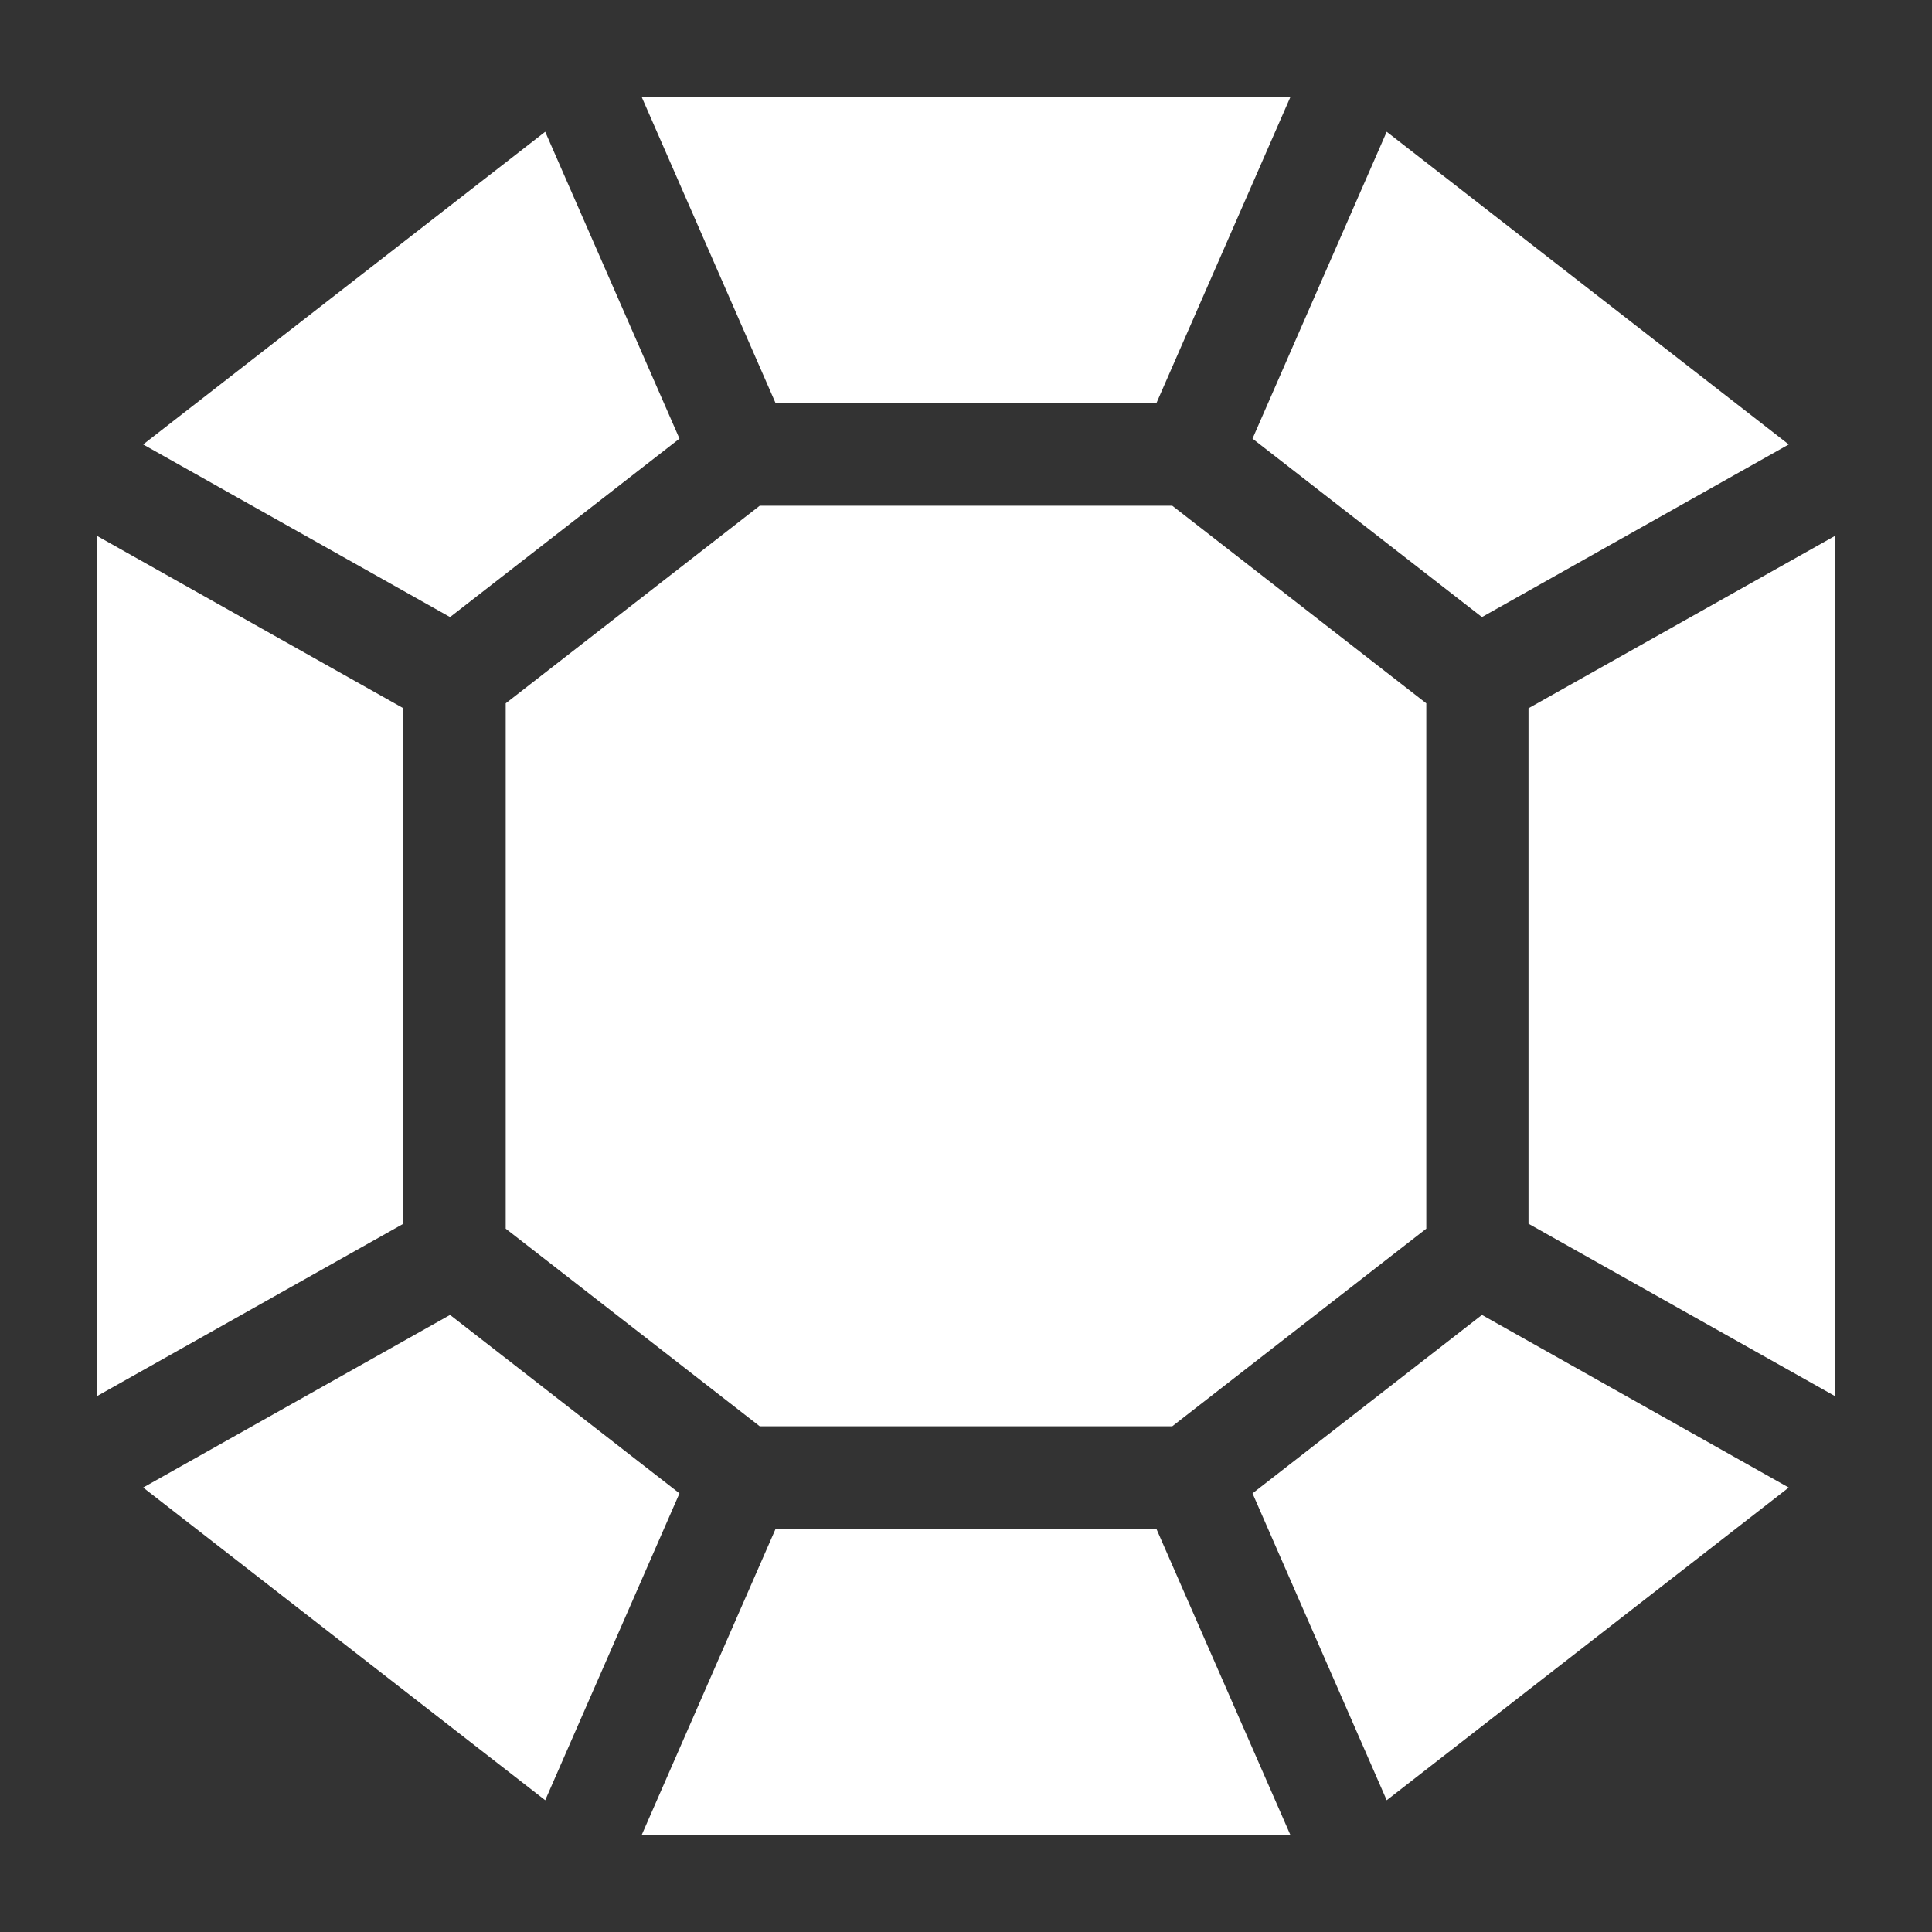
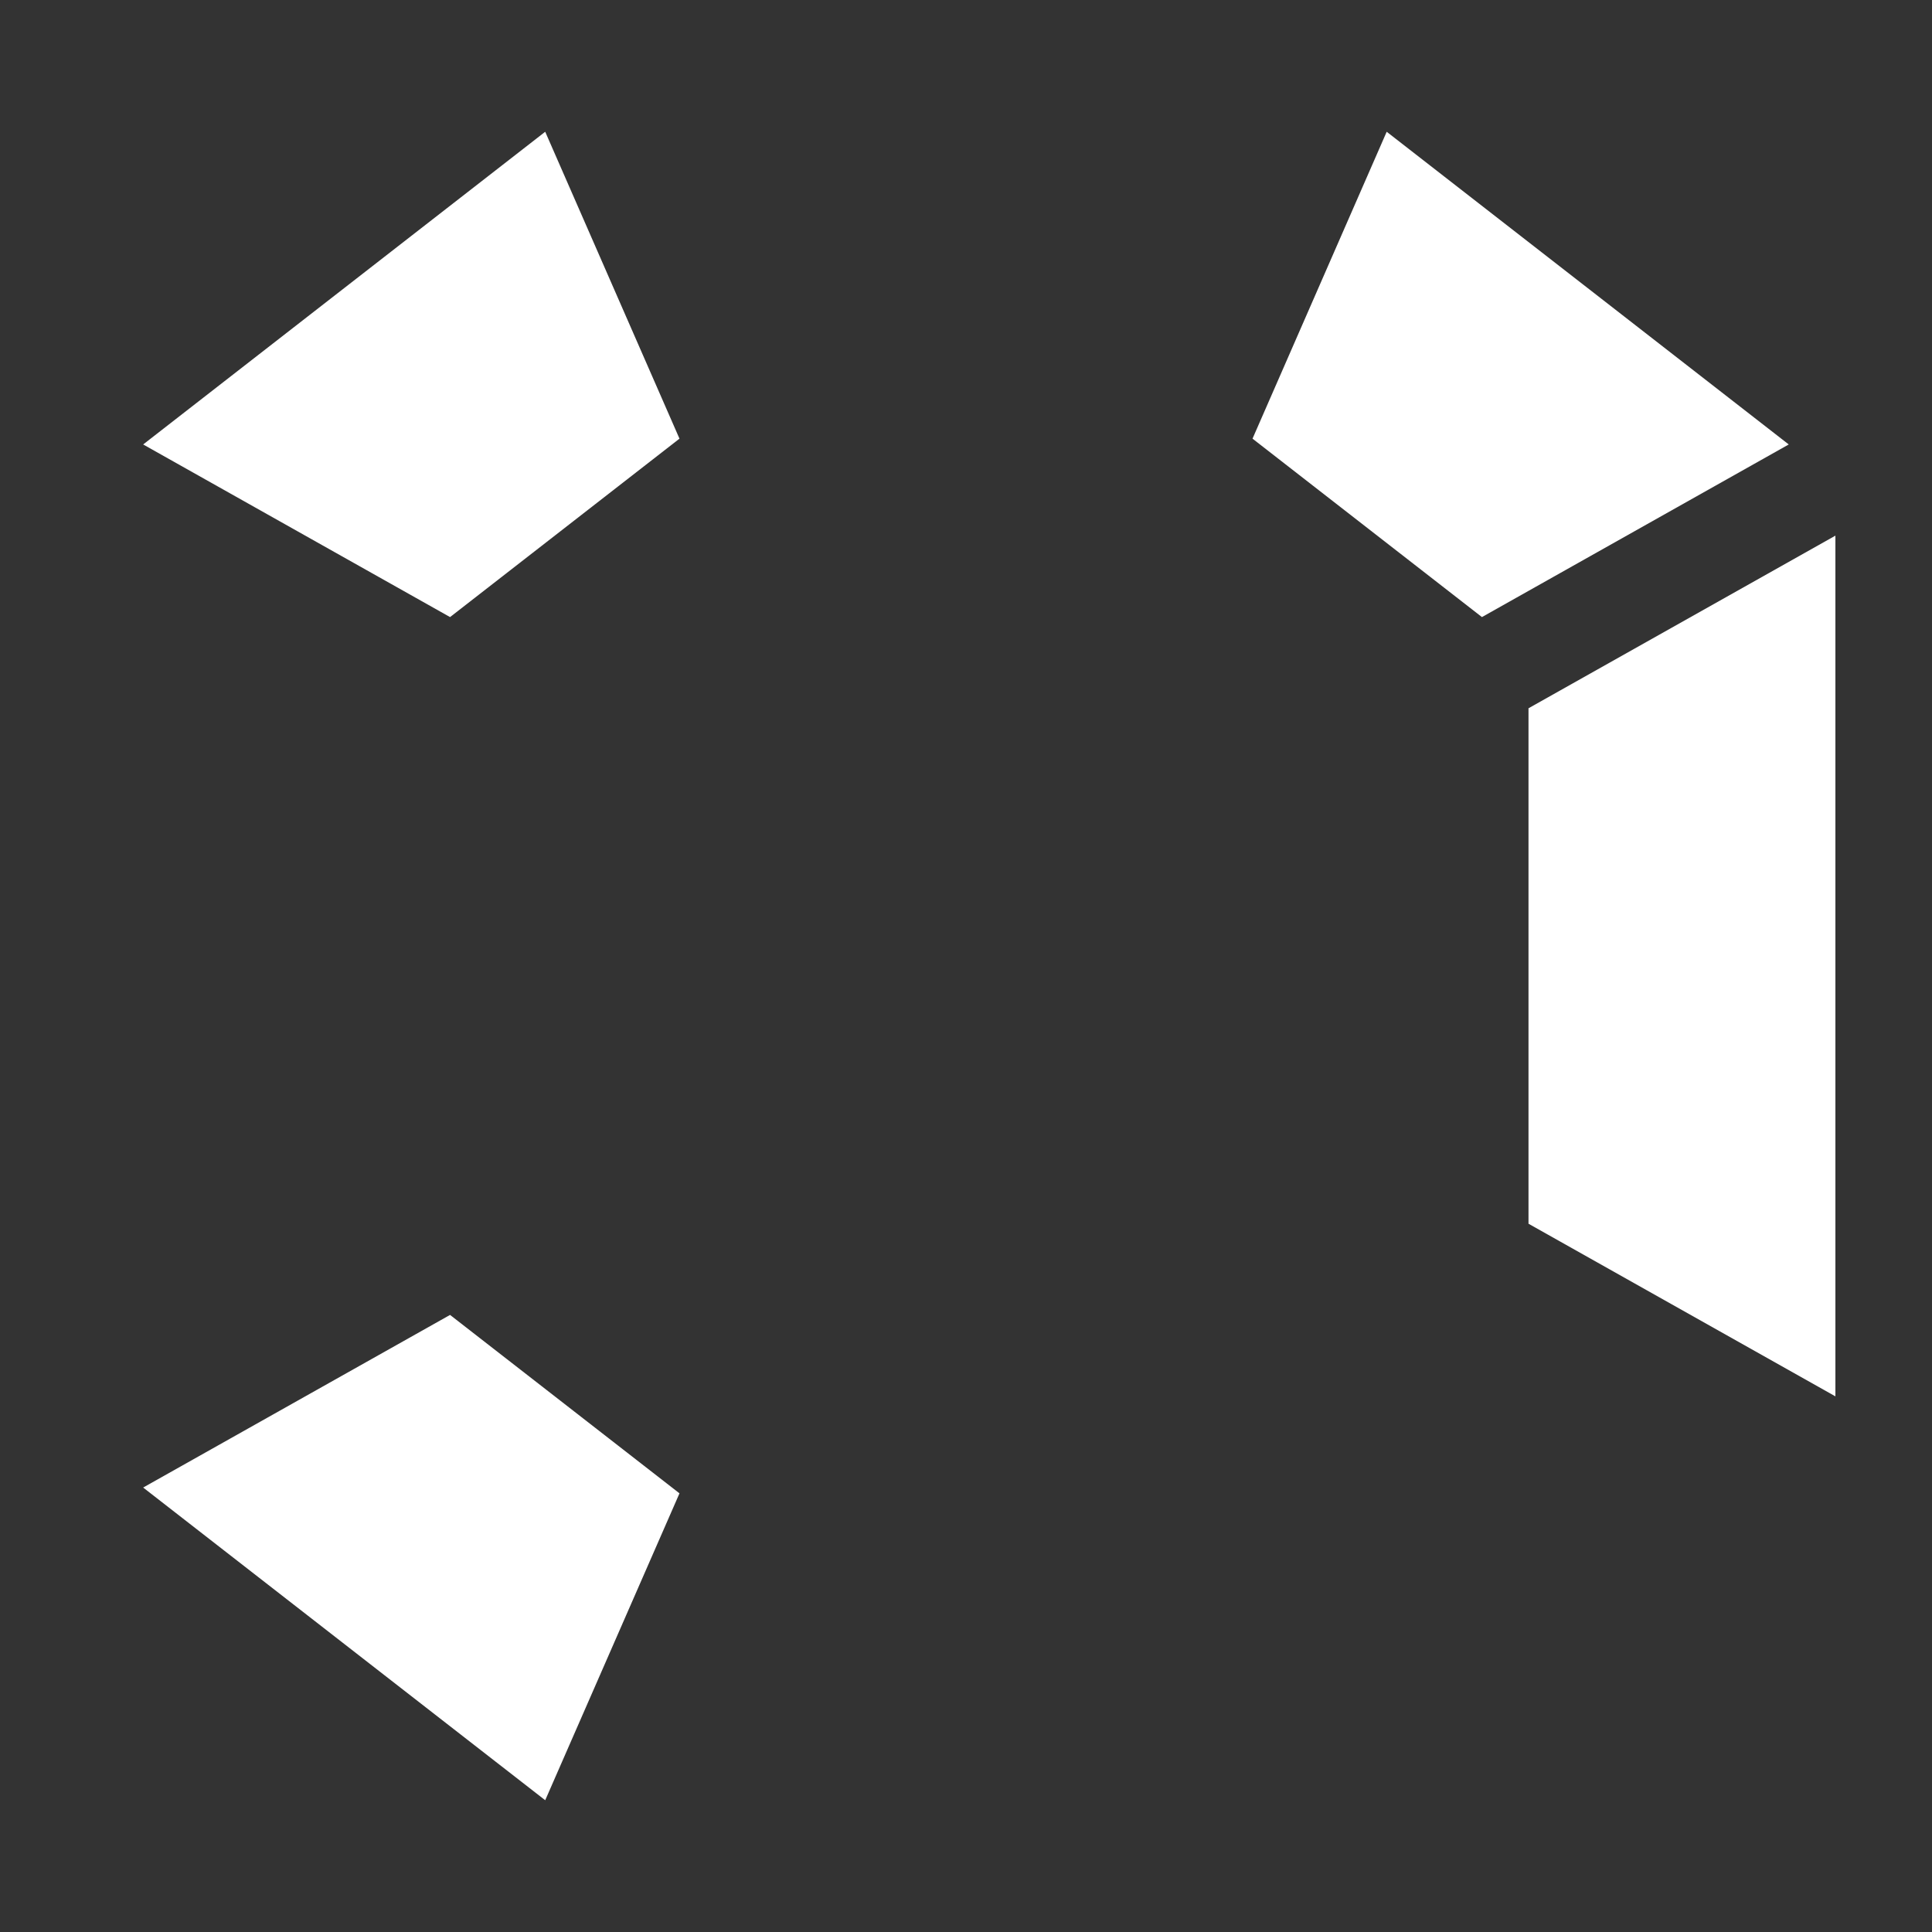
<svg xmlns="http://www.w3.org/2000/svg" width="20" height="20" viewBox="0 0 20 20" fill="none">
  <rect x="0" y="0" width="20" height="20" fill="#333333" stroke="none" />
  <g clip-path="url(#clip0_3693_8398)">
-     <path d="M7.865 5.235L5.235 7.281V12.719L7.865 14.765H12.135L14.765 12.719V7.281L12.135 5.235H7.865Z" fill="white" />
-     <path d="M8.03 4.176H11.97L13.36 1H6.641L8.03 4.176Z" fill="white" />
    <path d="M4.659 6.388L7.034 4.541L5.644 1.364L1.482 4.601L4.659 6.388Z" fill="white" />
    <path d="M18.517 4.601L14.355 1.364L12.966 4.541L15.341 6.388L18.517 4.601Z" fill="white" />
-     <path d="M15.341 13.612L12.966 15.459L14.355 18.636L18.517 15.399L15.341 13.612Z" fill="white" />
-     <path d="M4.176 12.668V7.332L1 5.545V14.455L4.176 12.668Z" fill="white" />
    <path d="M15.823 7.332V12.668L19 14.455V5.545L15.823 7.332Z" fill="white" />
-     <path d="M11.97 15.824H8.03L6.641 19H13.36L11.97 15.824Z" fill="white" />
    <path d="M7.034 15.459L4.659 13.612L1.482 15.399L5.644 18.636L7.034 15.459Z" fill="white" />
  </g>
  <defs>
    <clipPath id="clip0_3693_8398">
      <rect width="18" height="18" fill="white" transform="translate(1 1)" />
    </clipPath>
  </defs>
</svg>